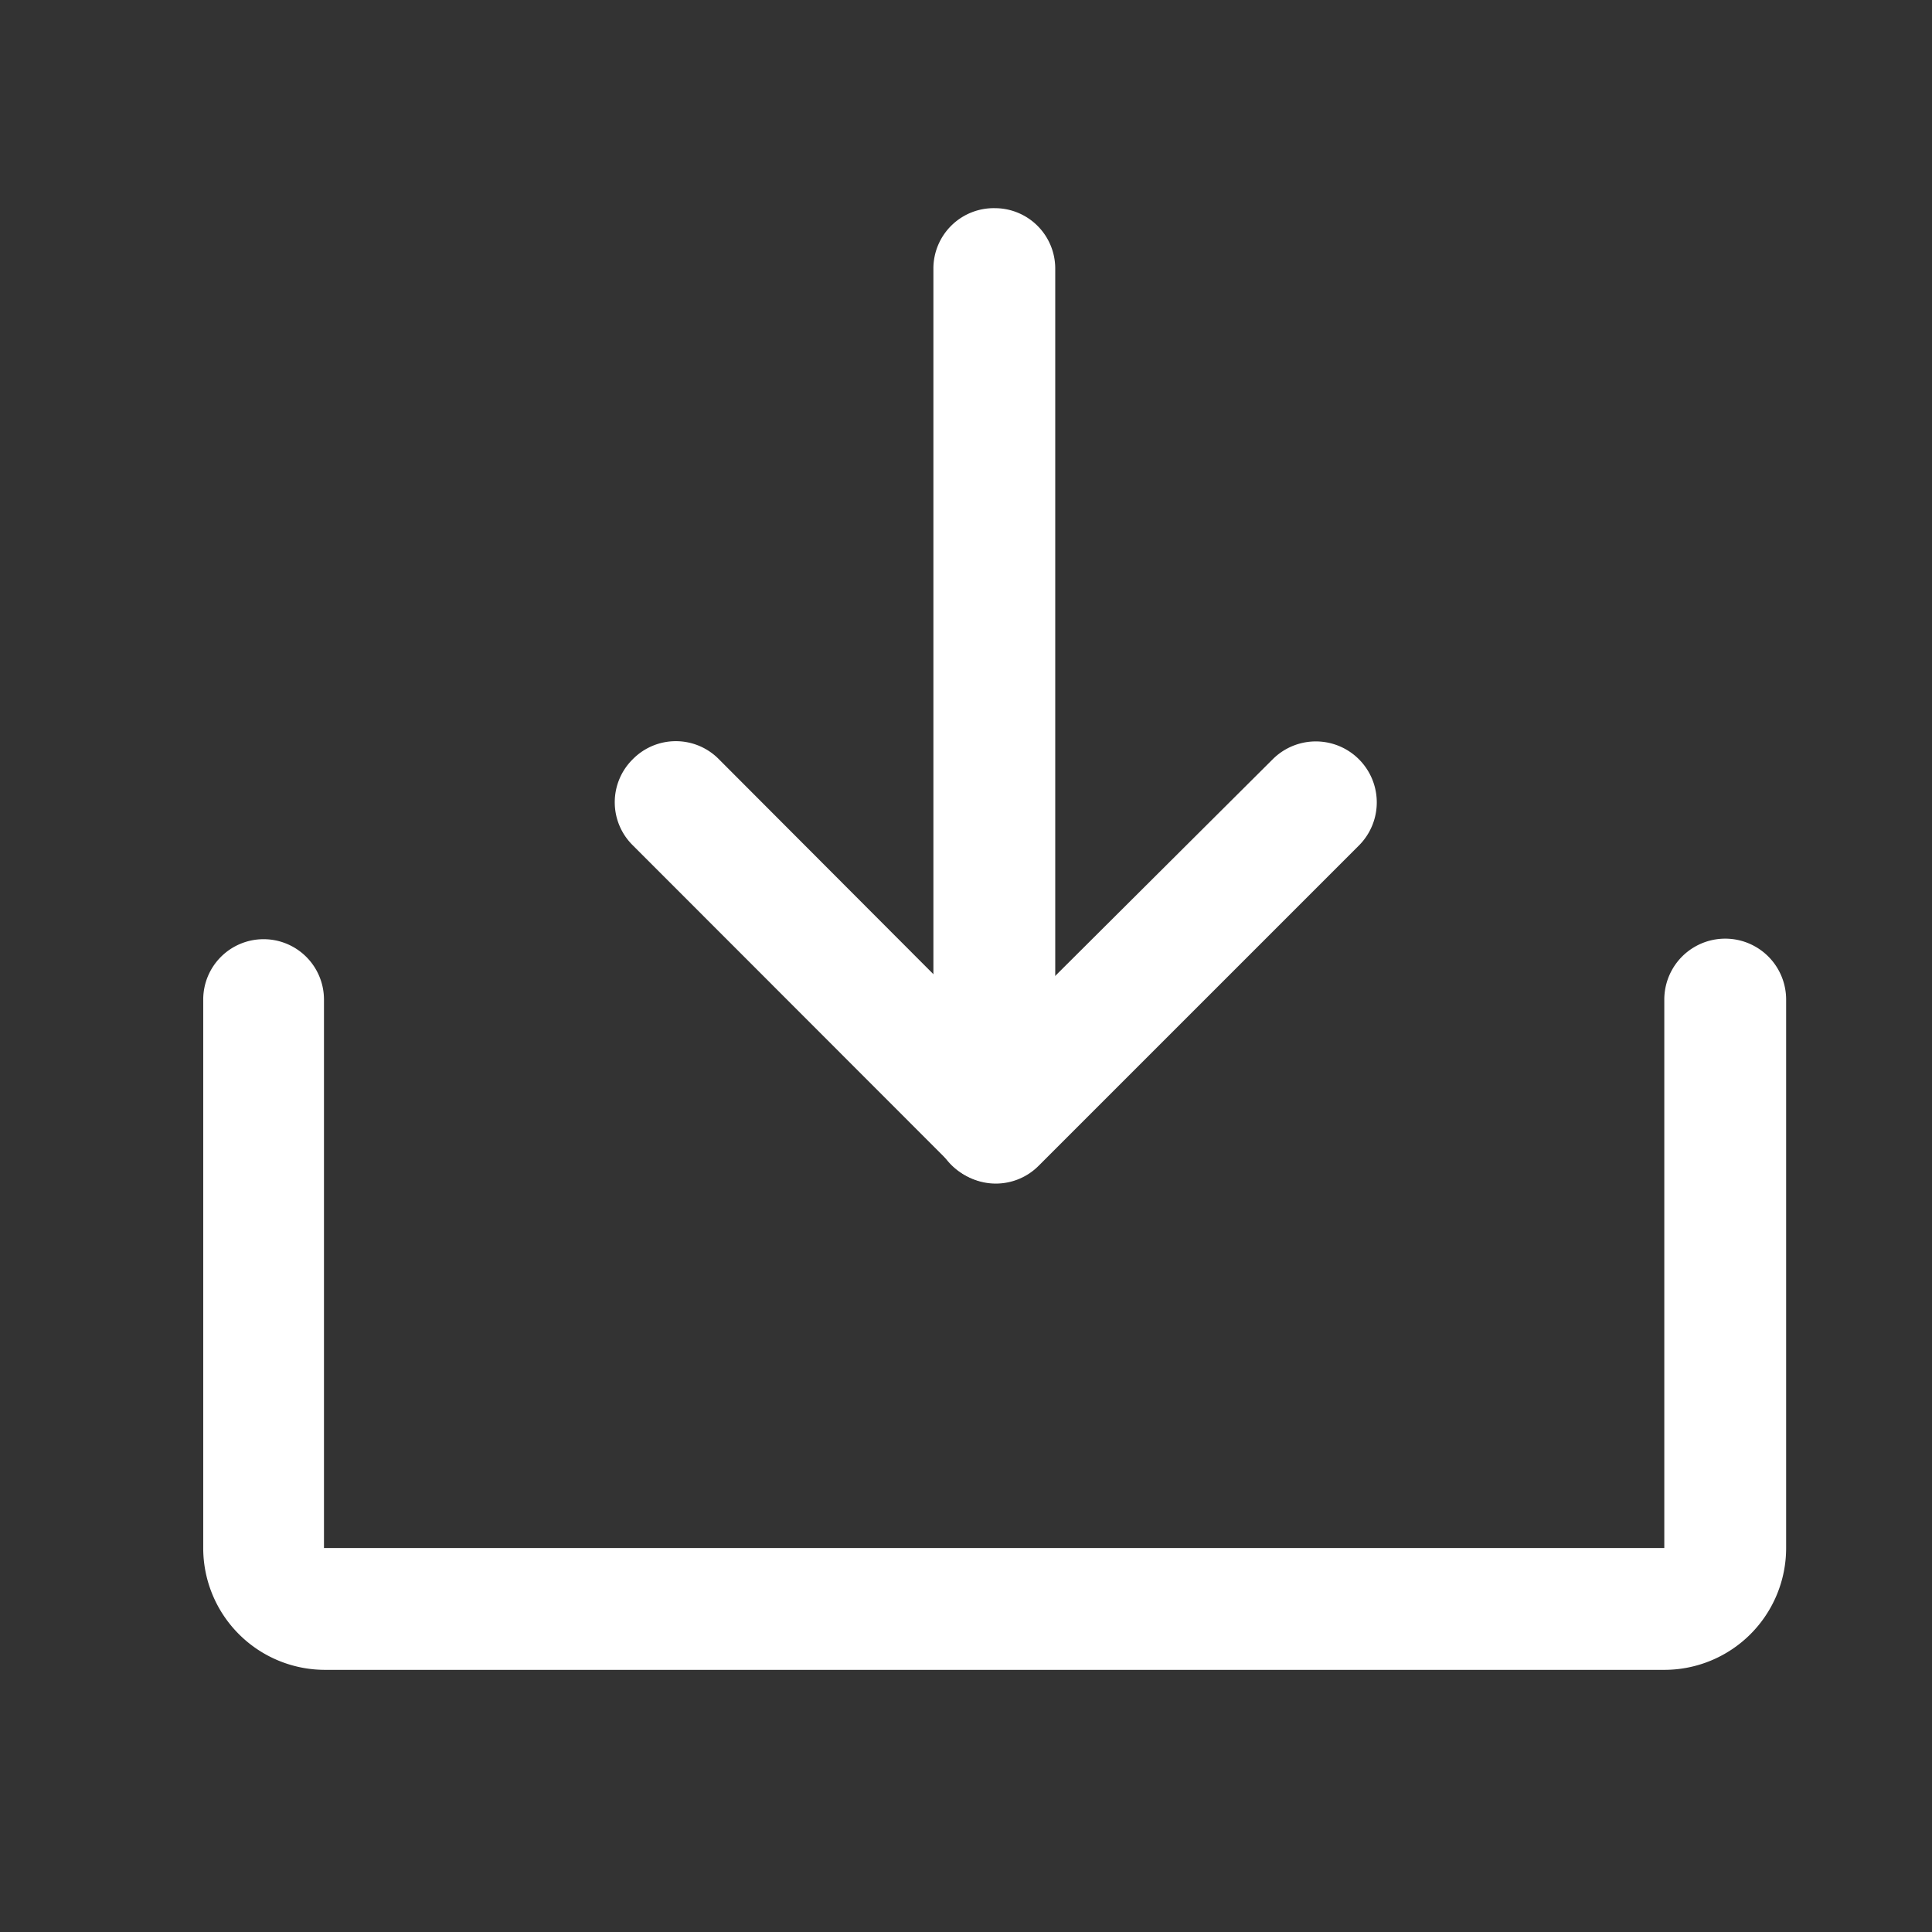
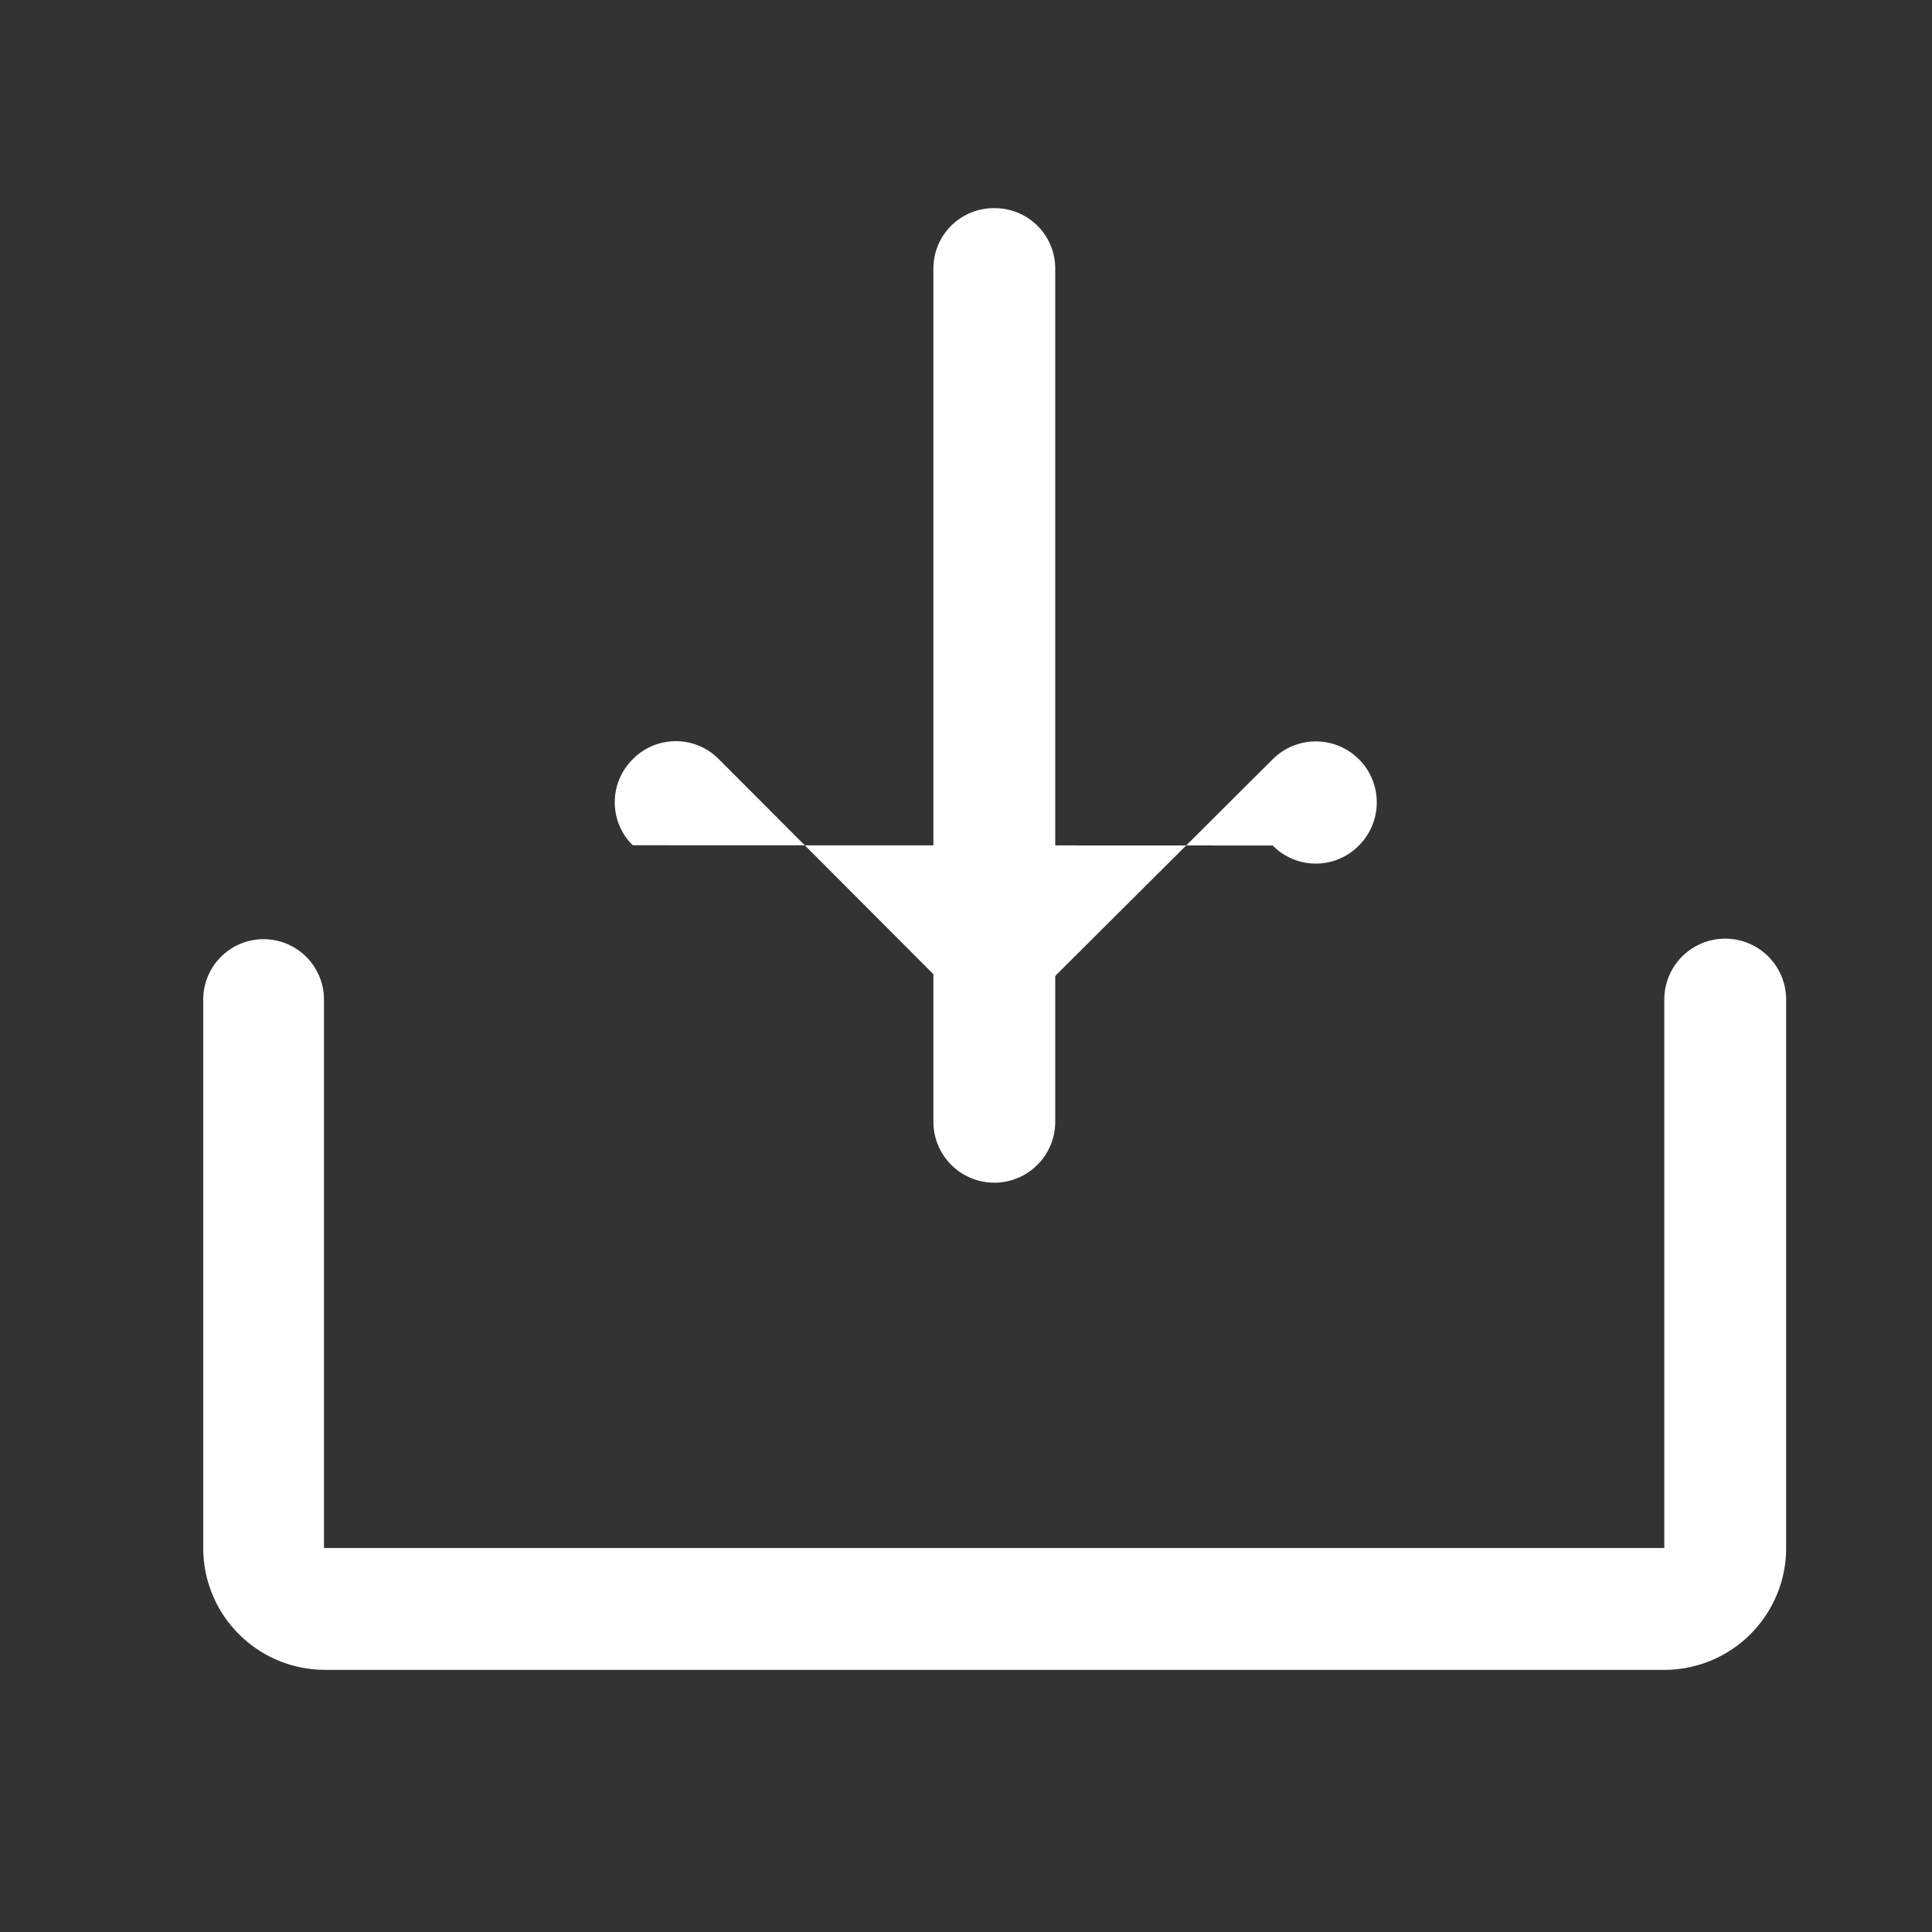
<svg xmlns="http://www.w3.org/2000/svg" width="16" height="16" viewBox="0 0 16 16">
  <rect x="0" y="0" width="16" height="16" fill="#333333" stroke="none" />
  <g id="그룹_1256" data-name="그룹 1256" transform="translate(0.207)">
-     <rect id="사각형_1494" data-name="사각형 1494" width="16" height="16" transform="translate(-0.207)" fill="none" />
    <g id="그룹_1255" data-name="그룹 1255" transform="translate(1.476 1.72)">
-       <path id="패스_3689" data-name="패스 3689" d="M9.9,12.9a.5.5,0,0,1,.714,0L12.9,15.191,15.2,12.9a.5.5,0,1,1,.714.714l-2.65,2.65a.5.5,0,0,1-.714,0L9.9,13.612A.5.5,0,0,1,9.9,12.9Z" transform="translate(-6.343 -8.332)" fill="#fff" fill-rule="evenodd" />
+       <path id="패스_3689" data-name="패스 3689" d="M9.9,12.9a.5.5,0,0,1,.714,0L12.9,15.191,15.2,12.9a.5.5,0,1,1,.714.714a.5.5,0,0,1-.714,0L9.9,13.612A.5.5,0,0,1,9.9,12.9Z" transform="translate(-6.343 -8.332)" fill="#fff" fill-rule="evenodd" />
      <path id="패스_3690" data-name="패스 3690" d="M15.5,4a.5.5,0,0,1,.5.5v7.066a.5.5,0,0,1-1.009,0V4.5A.5.5,0,0,1,15.5,4Z" transform="translate(-8.944 -3.996)" fill="#fff" fill-rule="evenodd" />
      <path id="패스_3691" data-name="패스 3691" d="M3.5,16a.5.5,0,0,1,.5.5v4.542h11.1V16.5a.5.5,0,0,1,1.009,0v4.542a1.009,1.009,0,0,1-1.009,1.009H4.009A1.009,1.009,0,0,1,3,21.047V16.5A.5.5,0,0,1,3.5,16Z" transform="translate(-3 -9.942)" fill="#fff" fill-rule="evenodd" />
    </g>
  </g>
</svg>